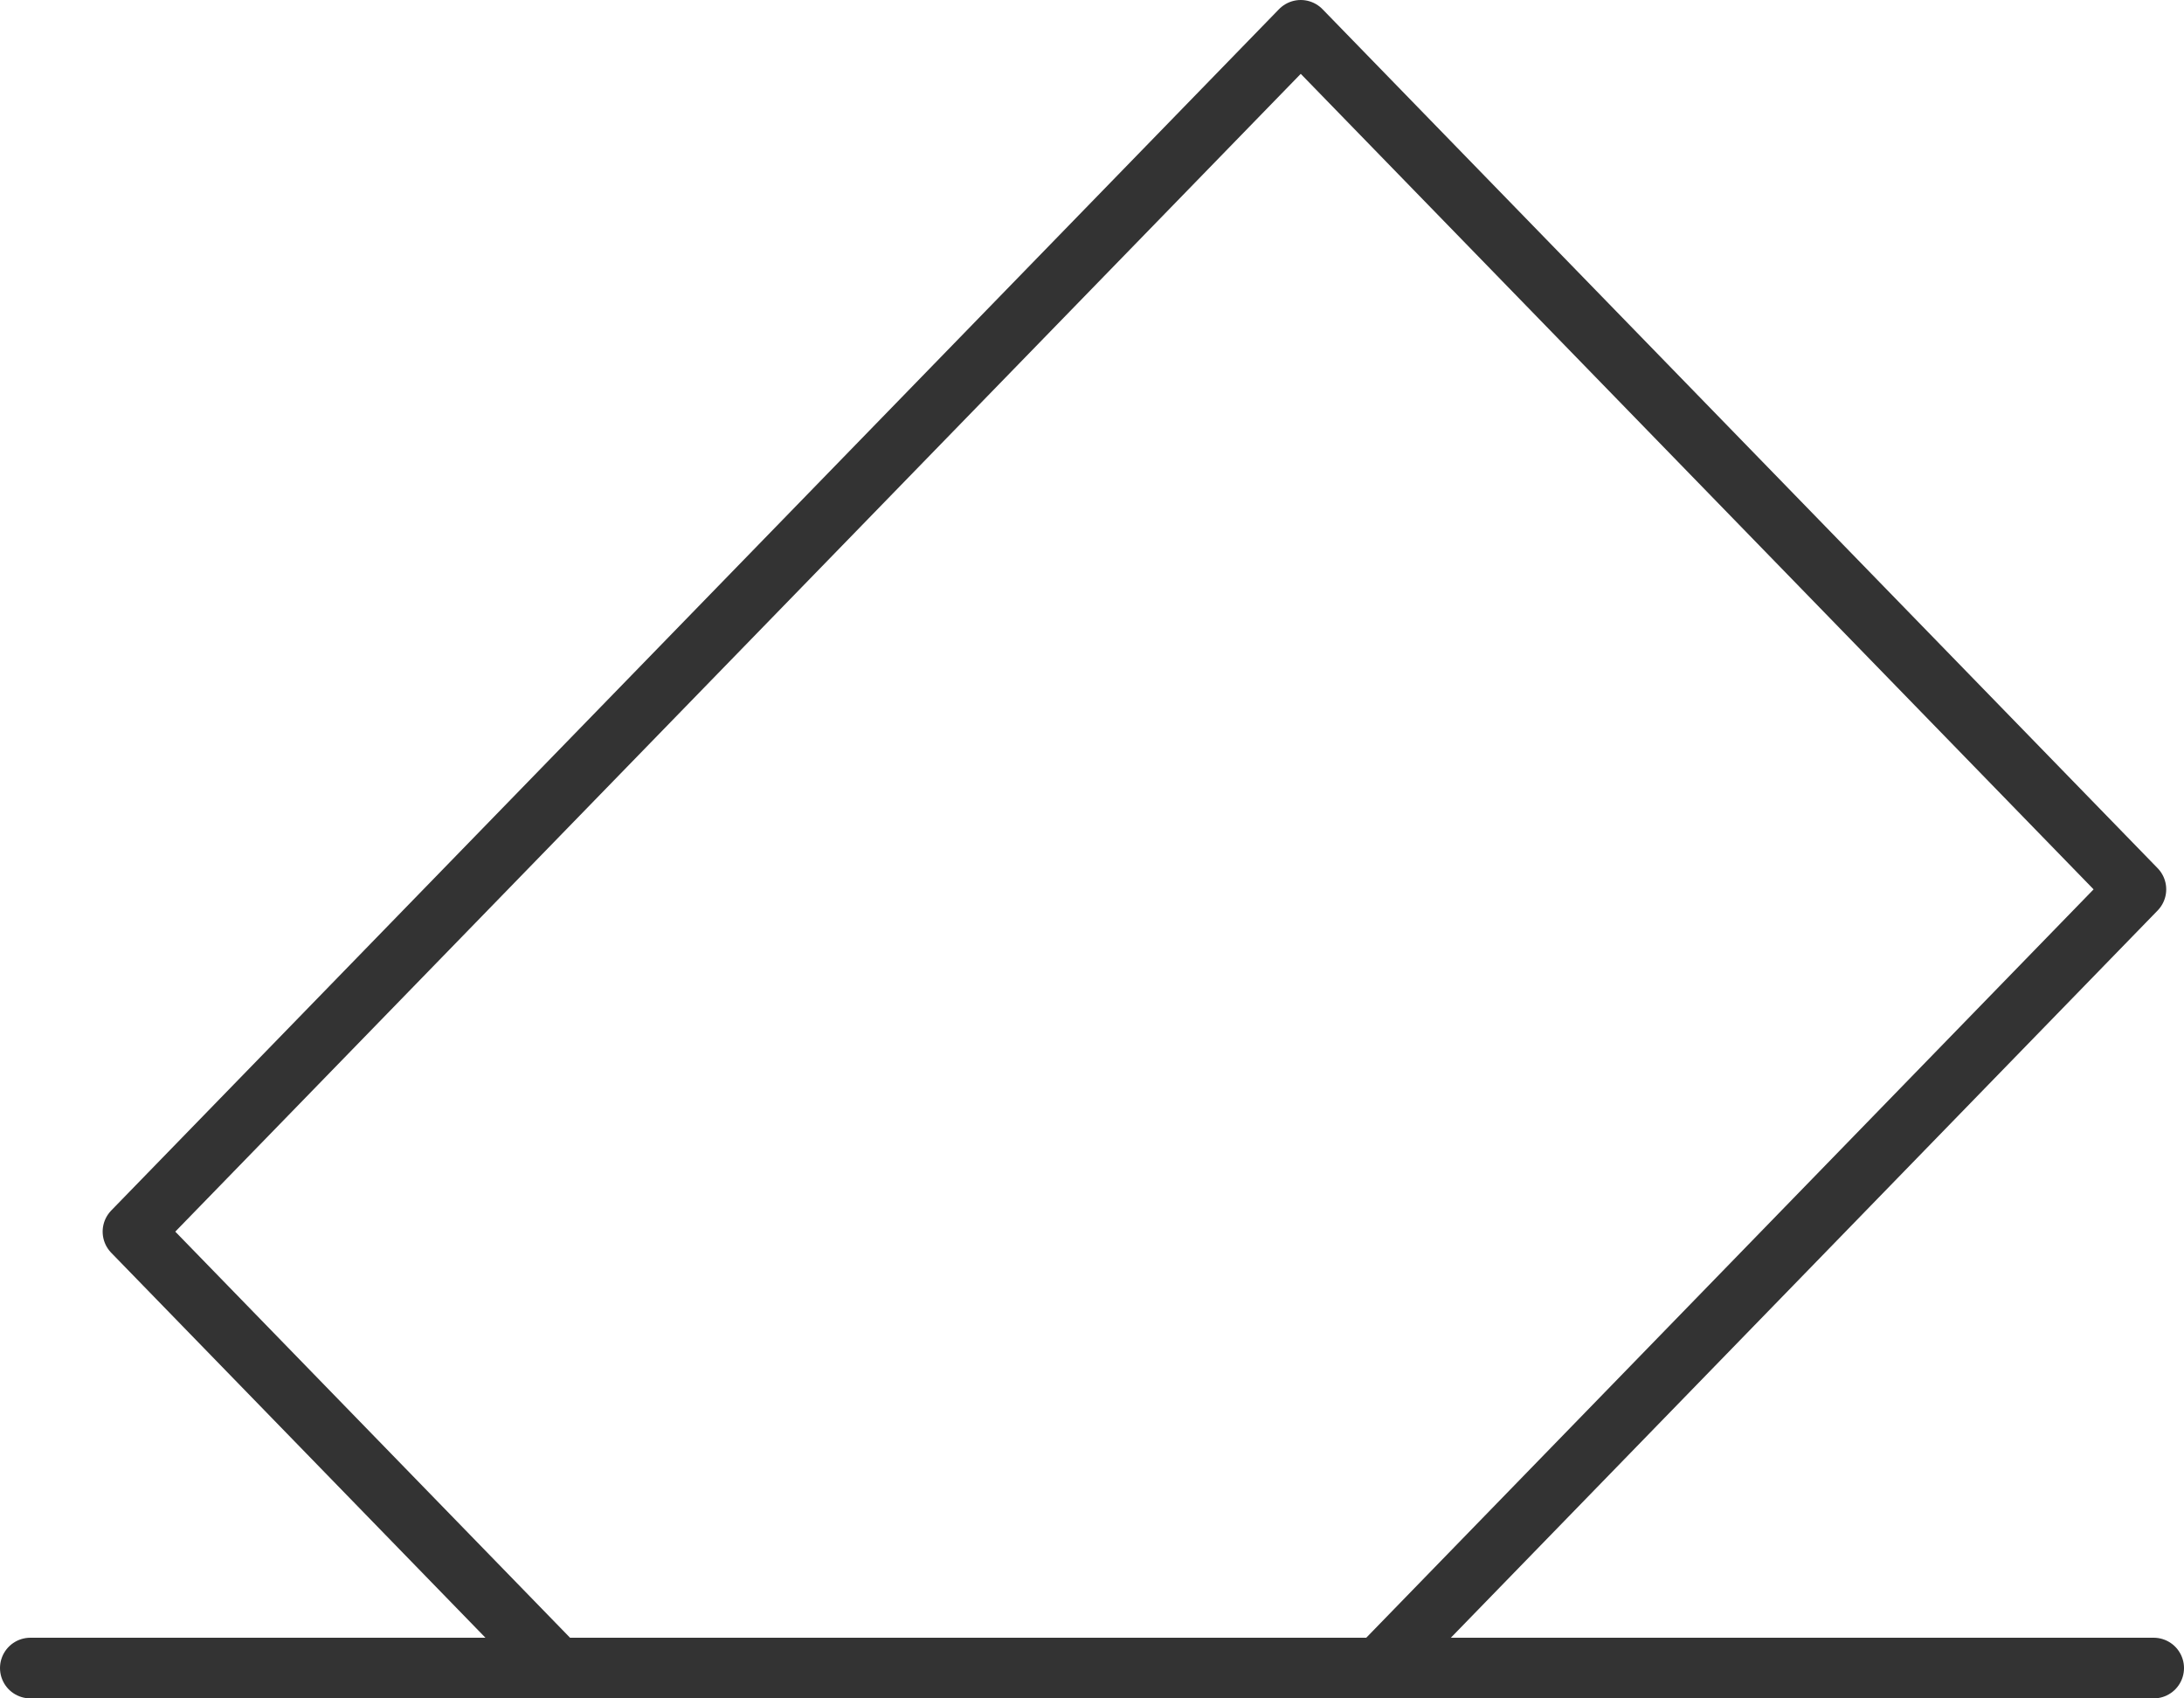
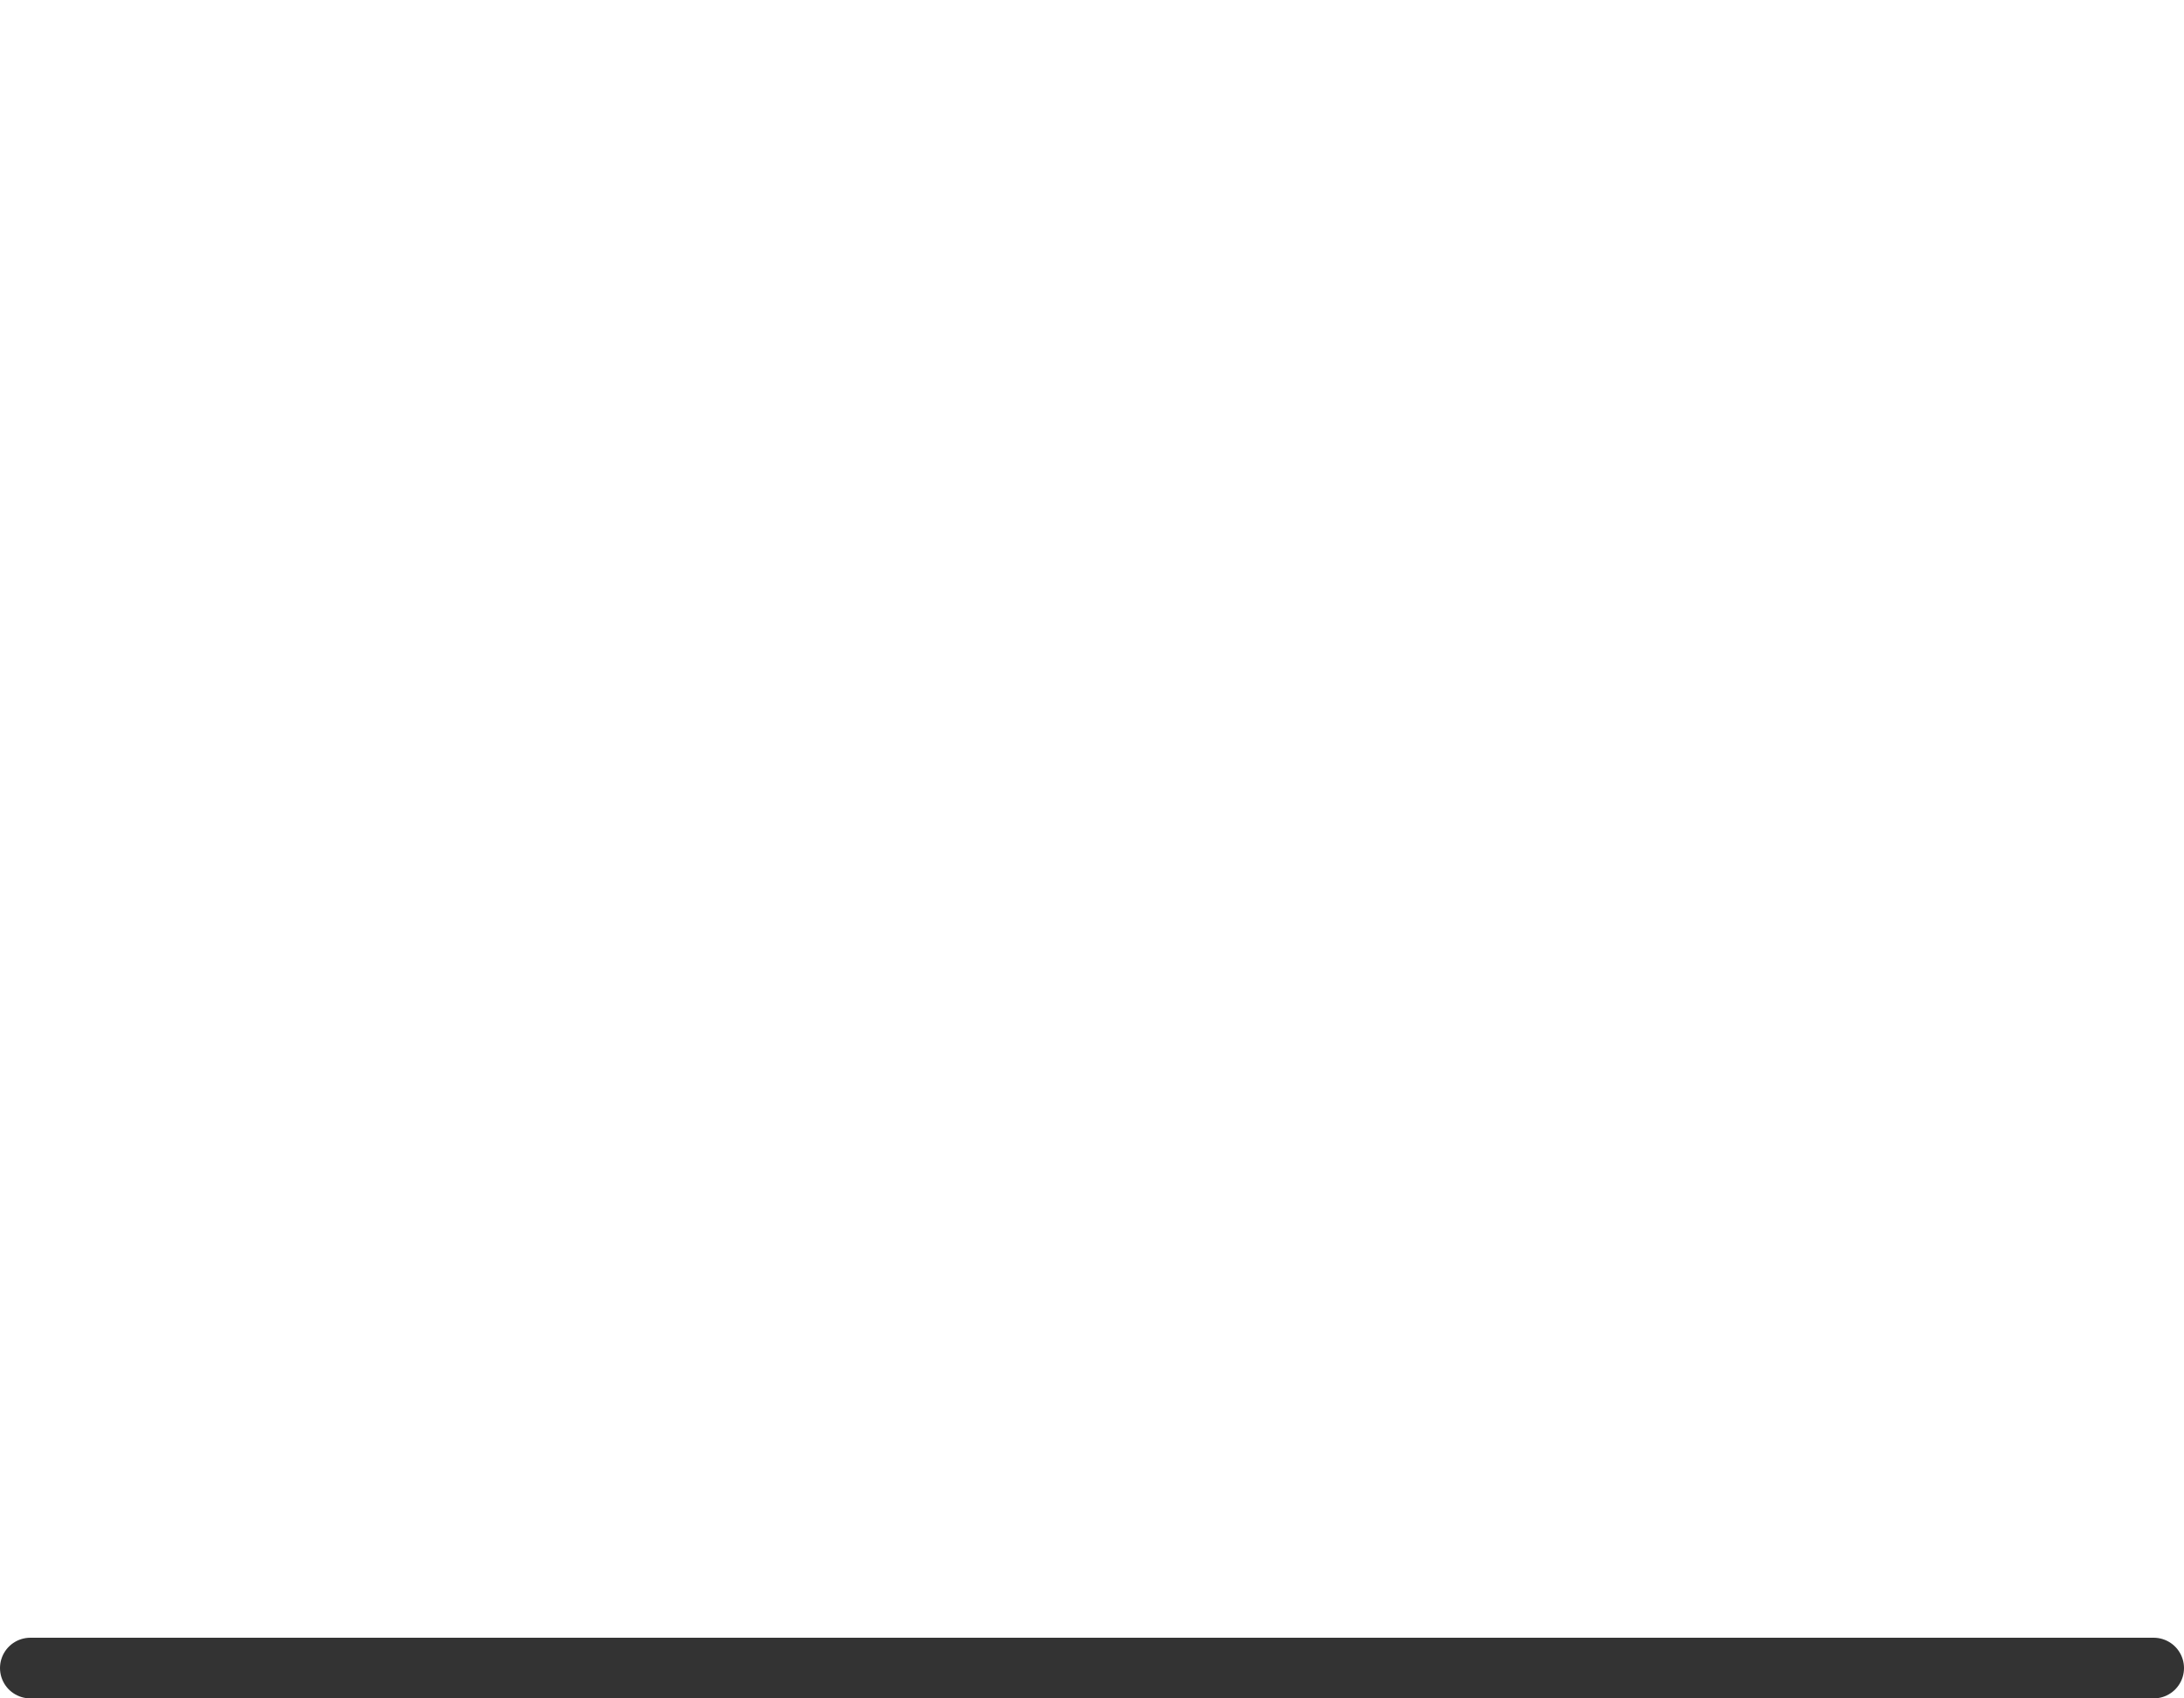
<svg xmlns="http://www.w3.org/2000/svg" version="1.1" id="레이어_1" x="0px" y="0px" width="36px" height="28px" viewBox="0 0 36 28" enable-background="new 0 0 36 28" xml:space="preserve">
  <g>
    <line fill="none" stroke="#333333" stroke-linecap="round" stroke-linejoin="round" stroke-miterlimit="10" x1="0.5" y1="27.5" x2="35.5" y2="27.5" />
-     <polygon fill="none" stroke="#333333" stroke-linecap="round" stroke-linejoin="round" stroke-miterlimit="10" points="   22.732,27.5 35.207,14.662 21.441,0.5 2.192,20.305 9.185,27.5  " />
  </g>
</svg>